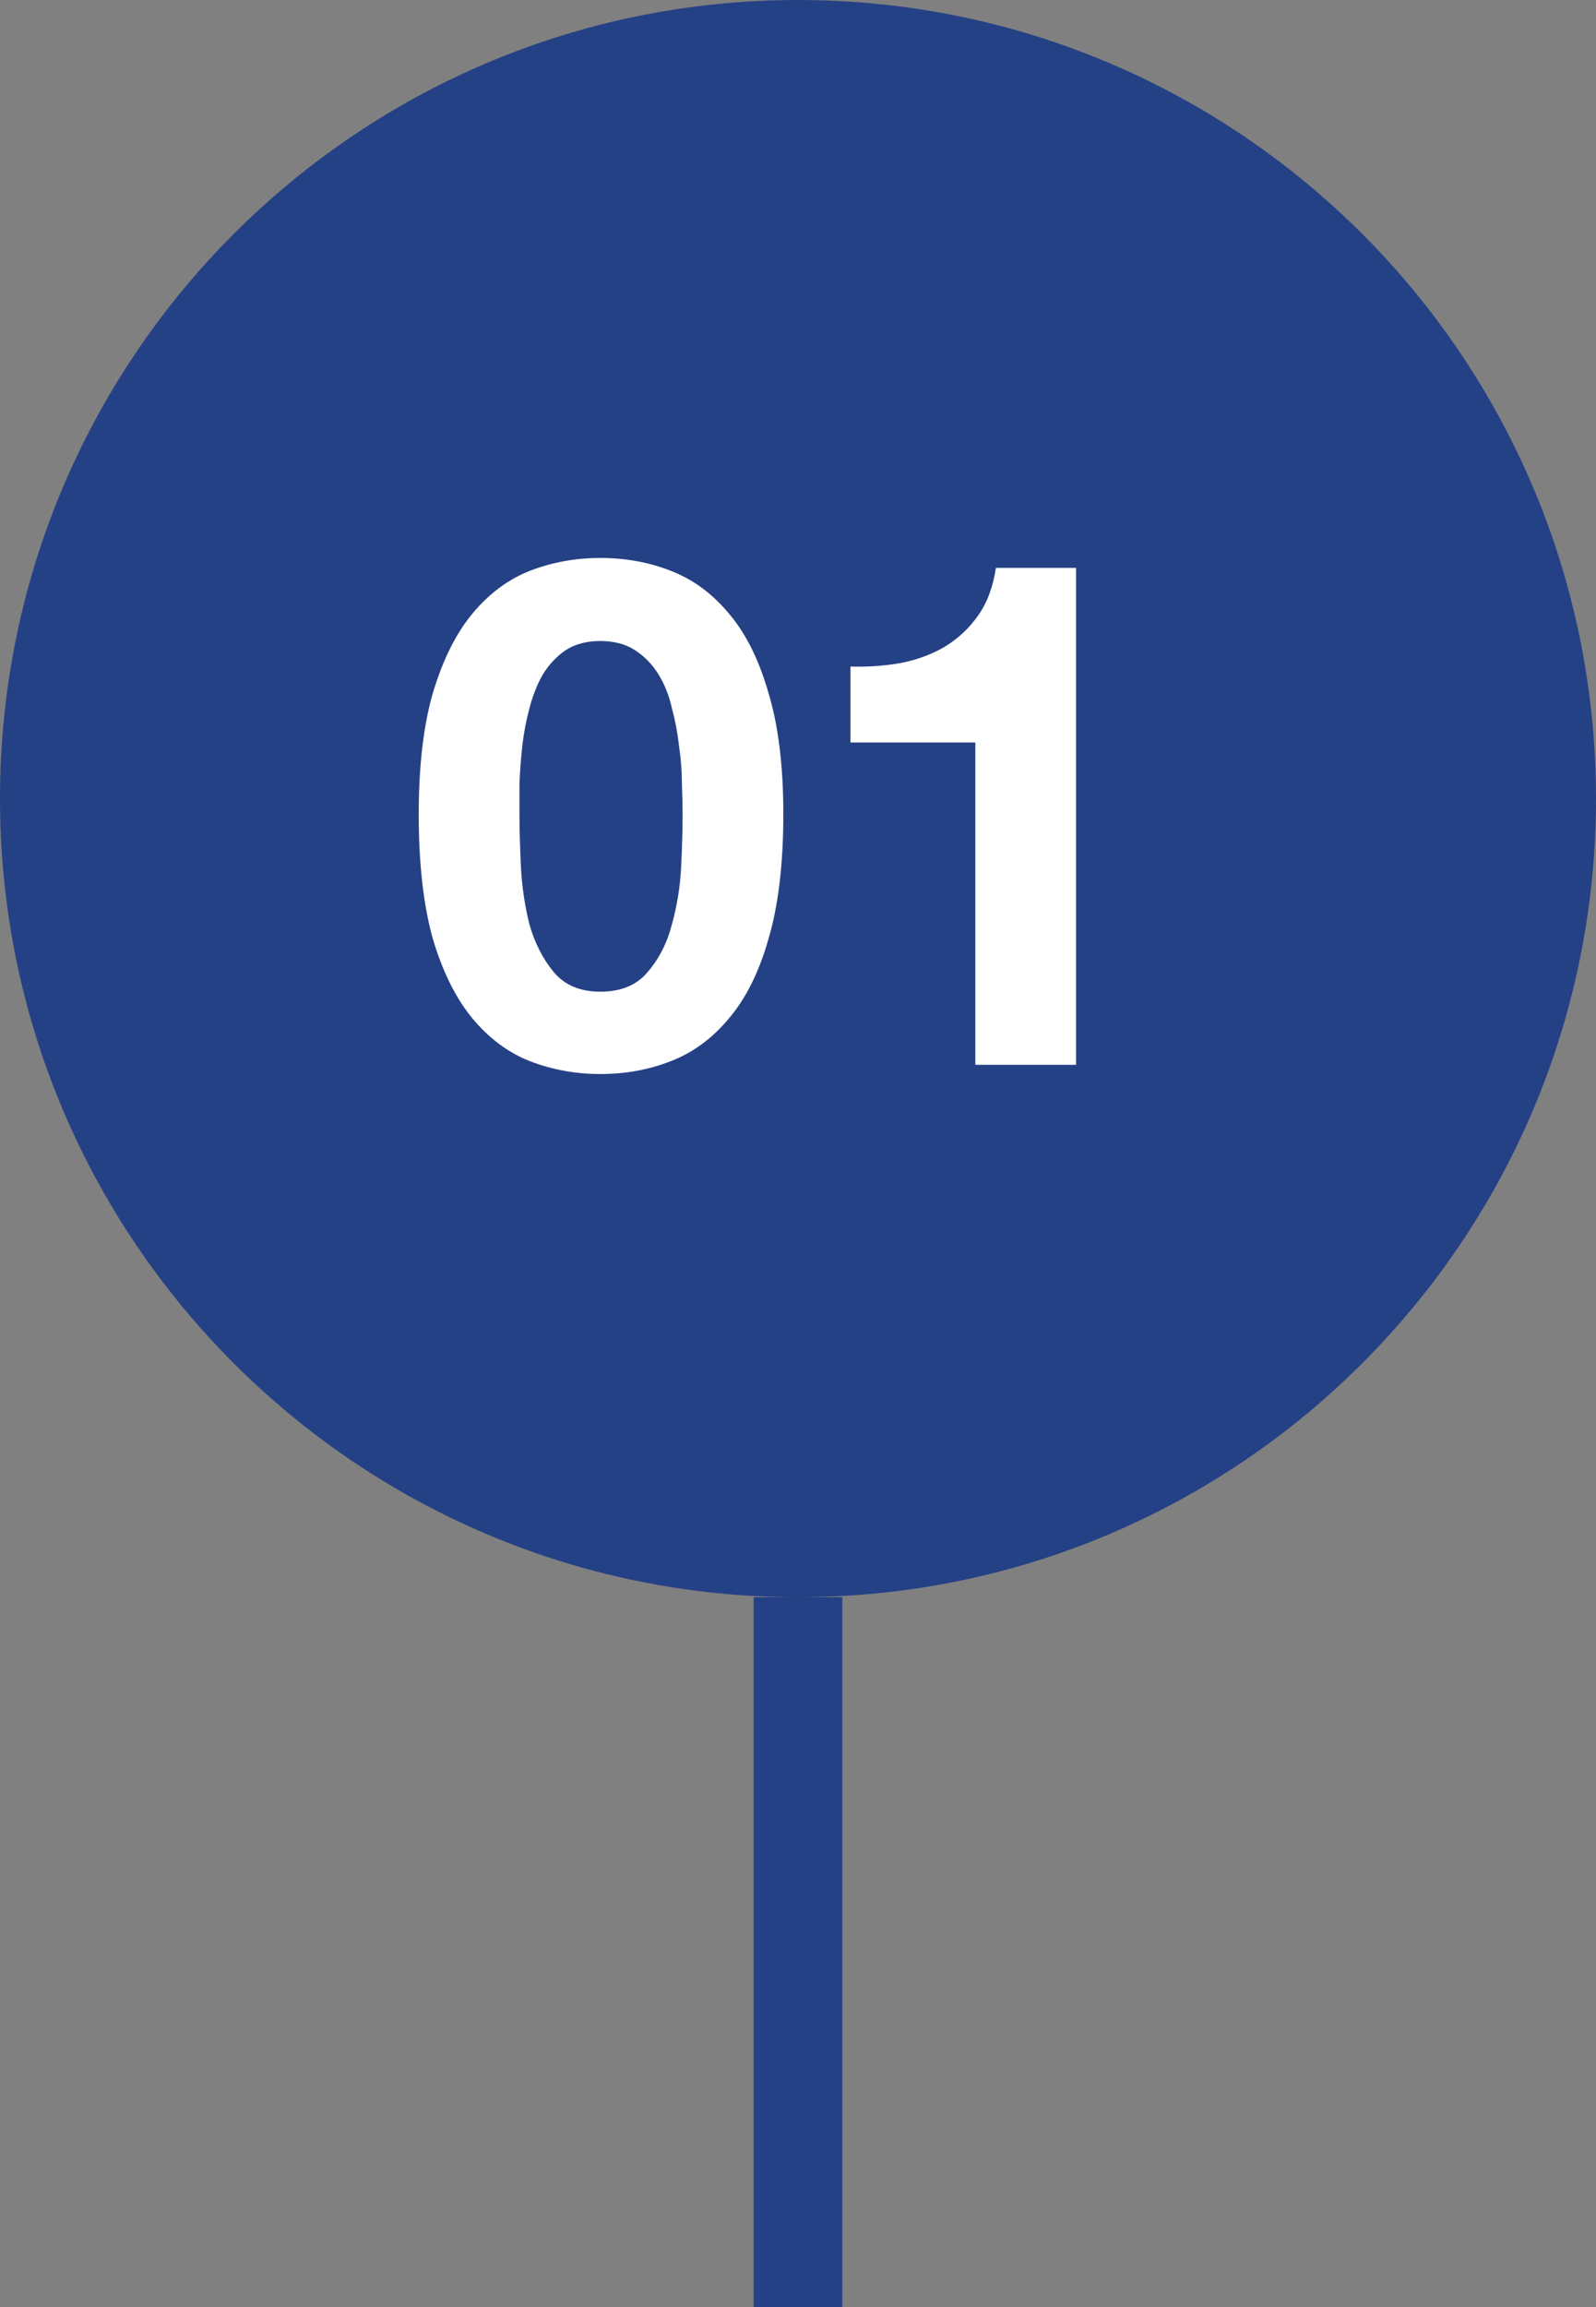
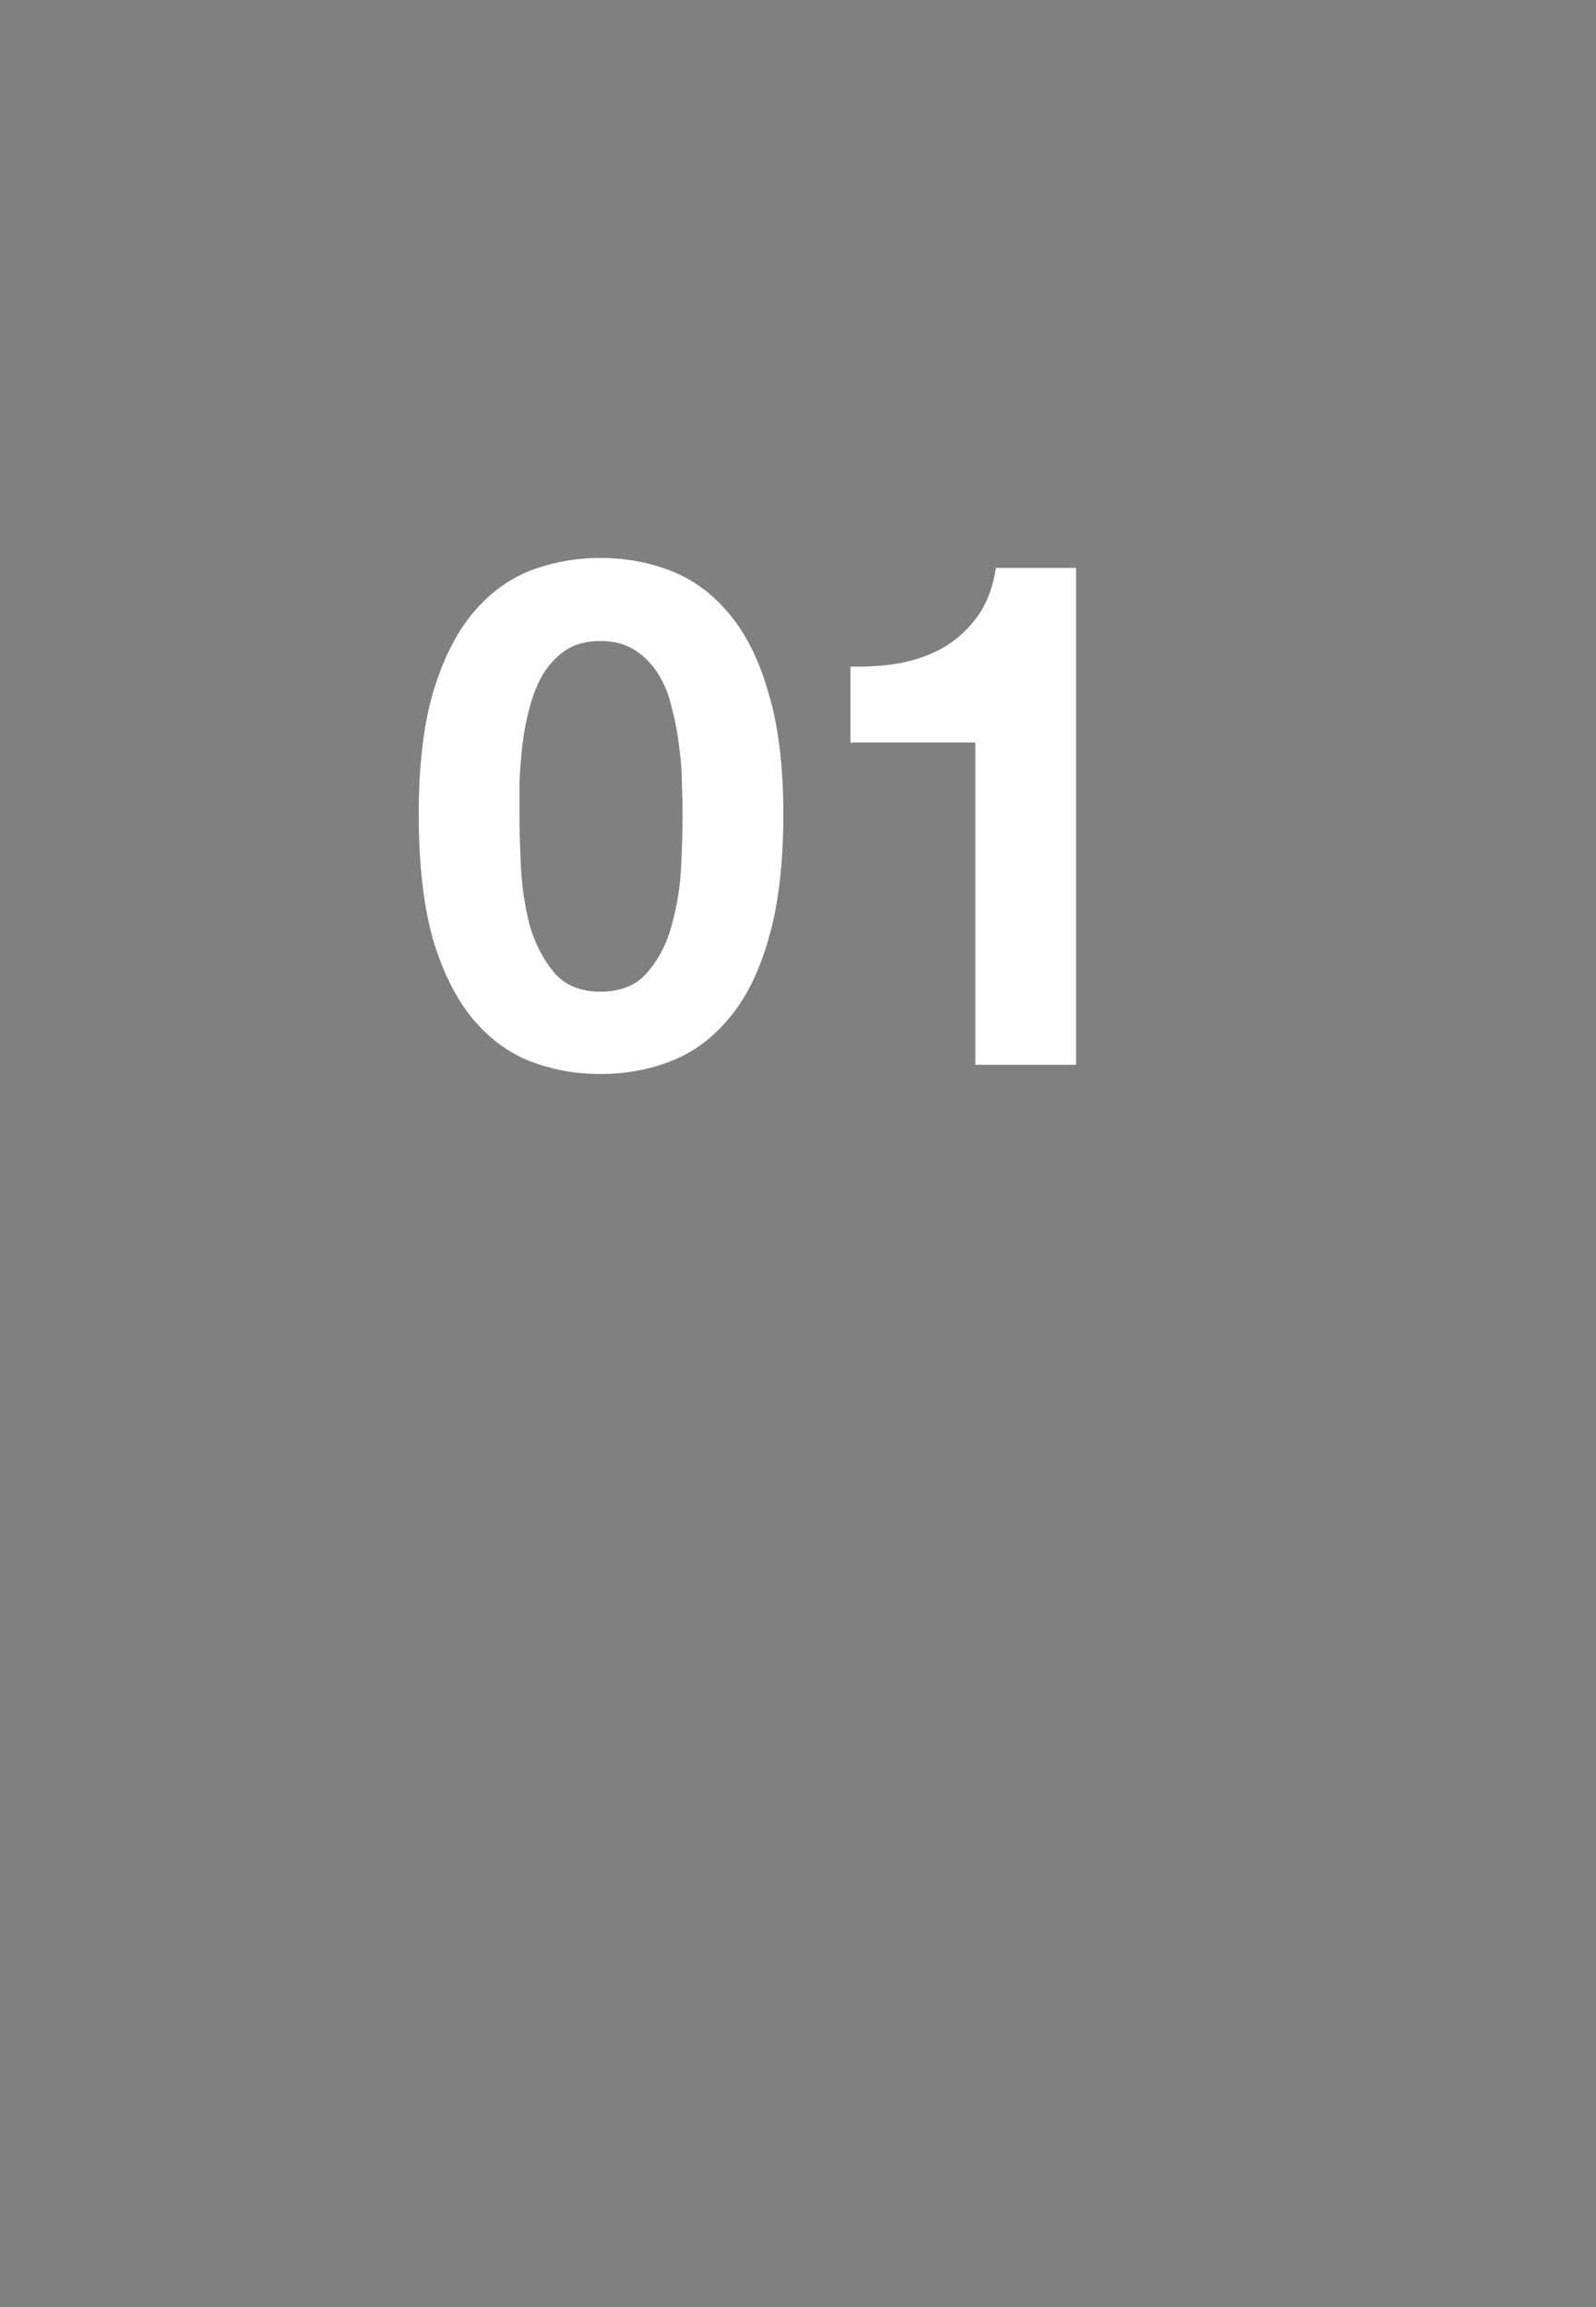
<svg xmlns="http://www.w3.org/2000/svg" width="36" height="52" viewBox="0 0 36 52" fill="none">
  <rect x="0" y="0" width="36" height="52" fill="#808080" stroke="none" />
-   <path fill-rule="evenodd" clip-rule="evenodd" d="M18 36C27.941 36 36 27.941 36 18C36 8.059 27.941 0 18 0C8.059 0 0 8.059 0 18C0 27.941 8.059 36 18 36Z" fill="#254185" />
  <path d="M11.717 18.352C11.717 18.672 11.728 19.061 11.749 19.52C11.771 19.968 11.835 20.405 11.941 20.832C12.059 21.248 12.24 21.605 12.485 21.904C12.731 22.203 13.083 22.352 13.541 22.352C14.011 22.352 14.368 22.203 14.613 21.904C14.869 21.605 15.051 21.248 15.157 20.832C15.275 20.405 15.344 19.968 15.365 19.52C15.387 19.061 15.397 18.672 15.397 18.352C15.397 18.16 15.392 17.931 15.381 17.664C15.381 17.387 15.36 17.104 15.317 16.816C15.285 16.528 15.232 16.245 15.157 15.968C15.093 15.68 14.992 15.424 14.853 15.2C14.715 14.976 14.539 14.795 14.325 14.656C14.112 14.517 13.851 14.448 13.541 14.448C13.232 14.448 12.971 14.517 12.757 14.656C12.555 14.795 12.384 14.976 12.245 15.2C12.117 15.424 12.016 15.68 11.941 15.968C11.867 16.245 11.813 16.528 11.781 16.816C11.749 17.104 11.728 17.387 11.717 17.664C11.717 17.931 11.717 18.16 11.717 18.352ZM9.445 18.352C9.445 17.264 9.552 16.352 9.765 15.616C9.989 14.869 10.288 14.272 10.661 13.824C11.035 13.376 11.467 13.056 11.957 12.864C12.459 12.672 12.987 12.576 13.541 12.576C14.107 12.576 14.635 12.672 15.125 12.864C15.627 13.056 16.064 13.376 16.437 13.824C16.821 14.272 17.12 14.869 17.333 15.616C17.557 16.352 17.669 17.264 17.669 18.352C17.669 19.472 17.557 20.411 17.333 21.168C17.12 21.915 16.821 22.512 16.437 22.96C16.064 23.408 15.627 23.728 15.125 23.92C14.635 24.112 14.107 24.208 13.541 24.208C12.987 24.208 12.459 24.112 11.957 23.92C11.467 23.728 11.035 23.408 10.661 22.96C10.288 22.512 9.989 21.915 9.765 21.168C9.552 20.411 9.445 19.472 9.445 18.352ZM24.272 24H22V16.736H19.184V15.024C19.579 15.035 19.957 15.008 20.32 14.944C20.693 14.869 21.024 14.747 21.312 14.576C21.611 14.395 21.861 14.16 22.064 13.872C22.267 13.584 22.4 13.227 22.464 12.8H24.272V24Z" fill="white" />
-   <rect x="17" y="36" width="2" height="16" fill="#254185" />
</svg>